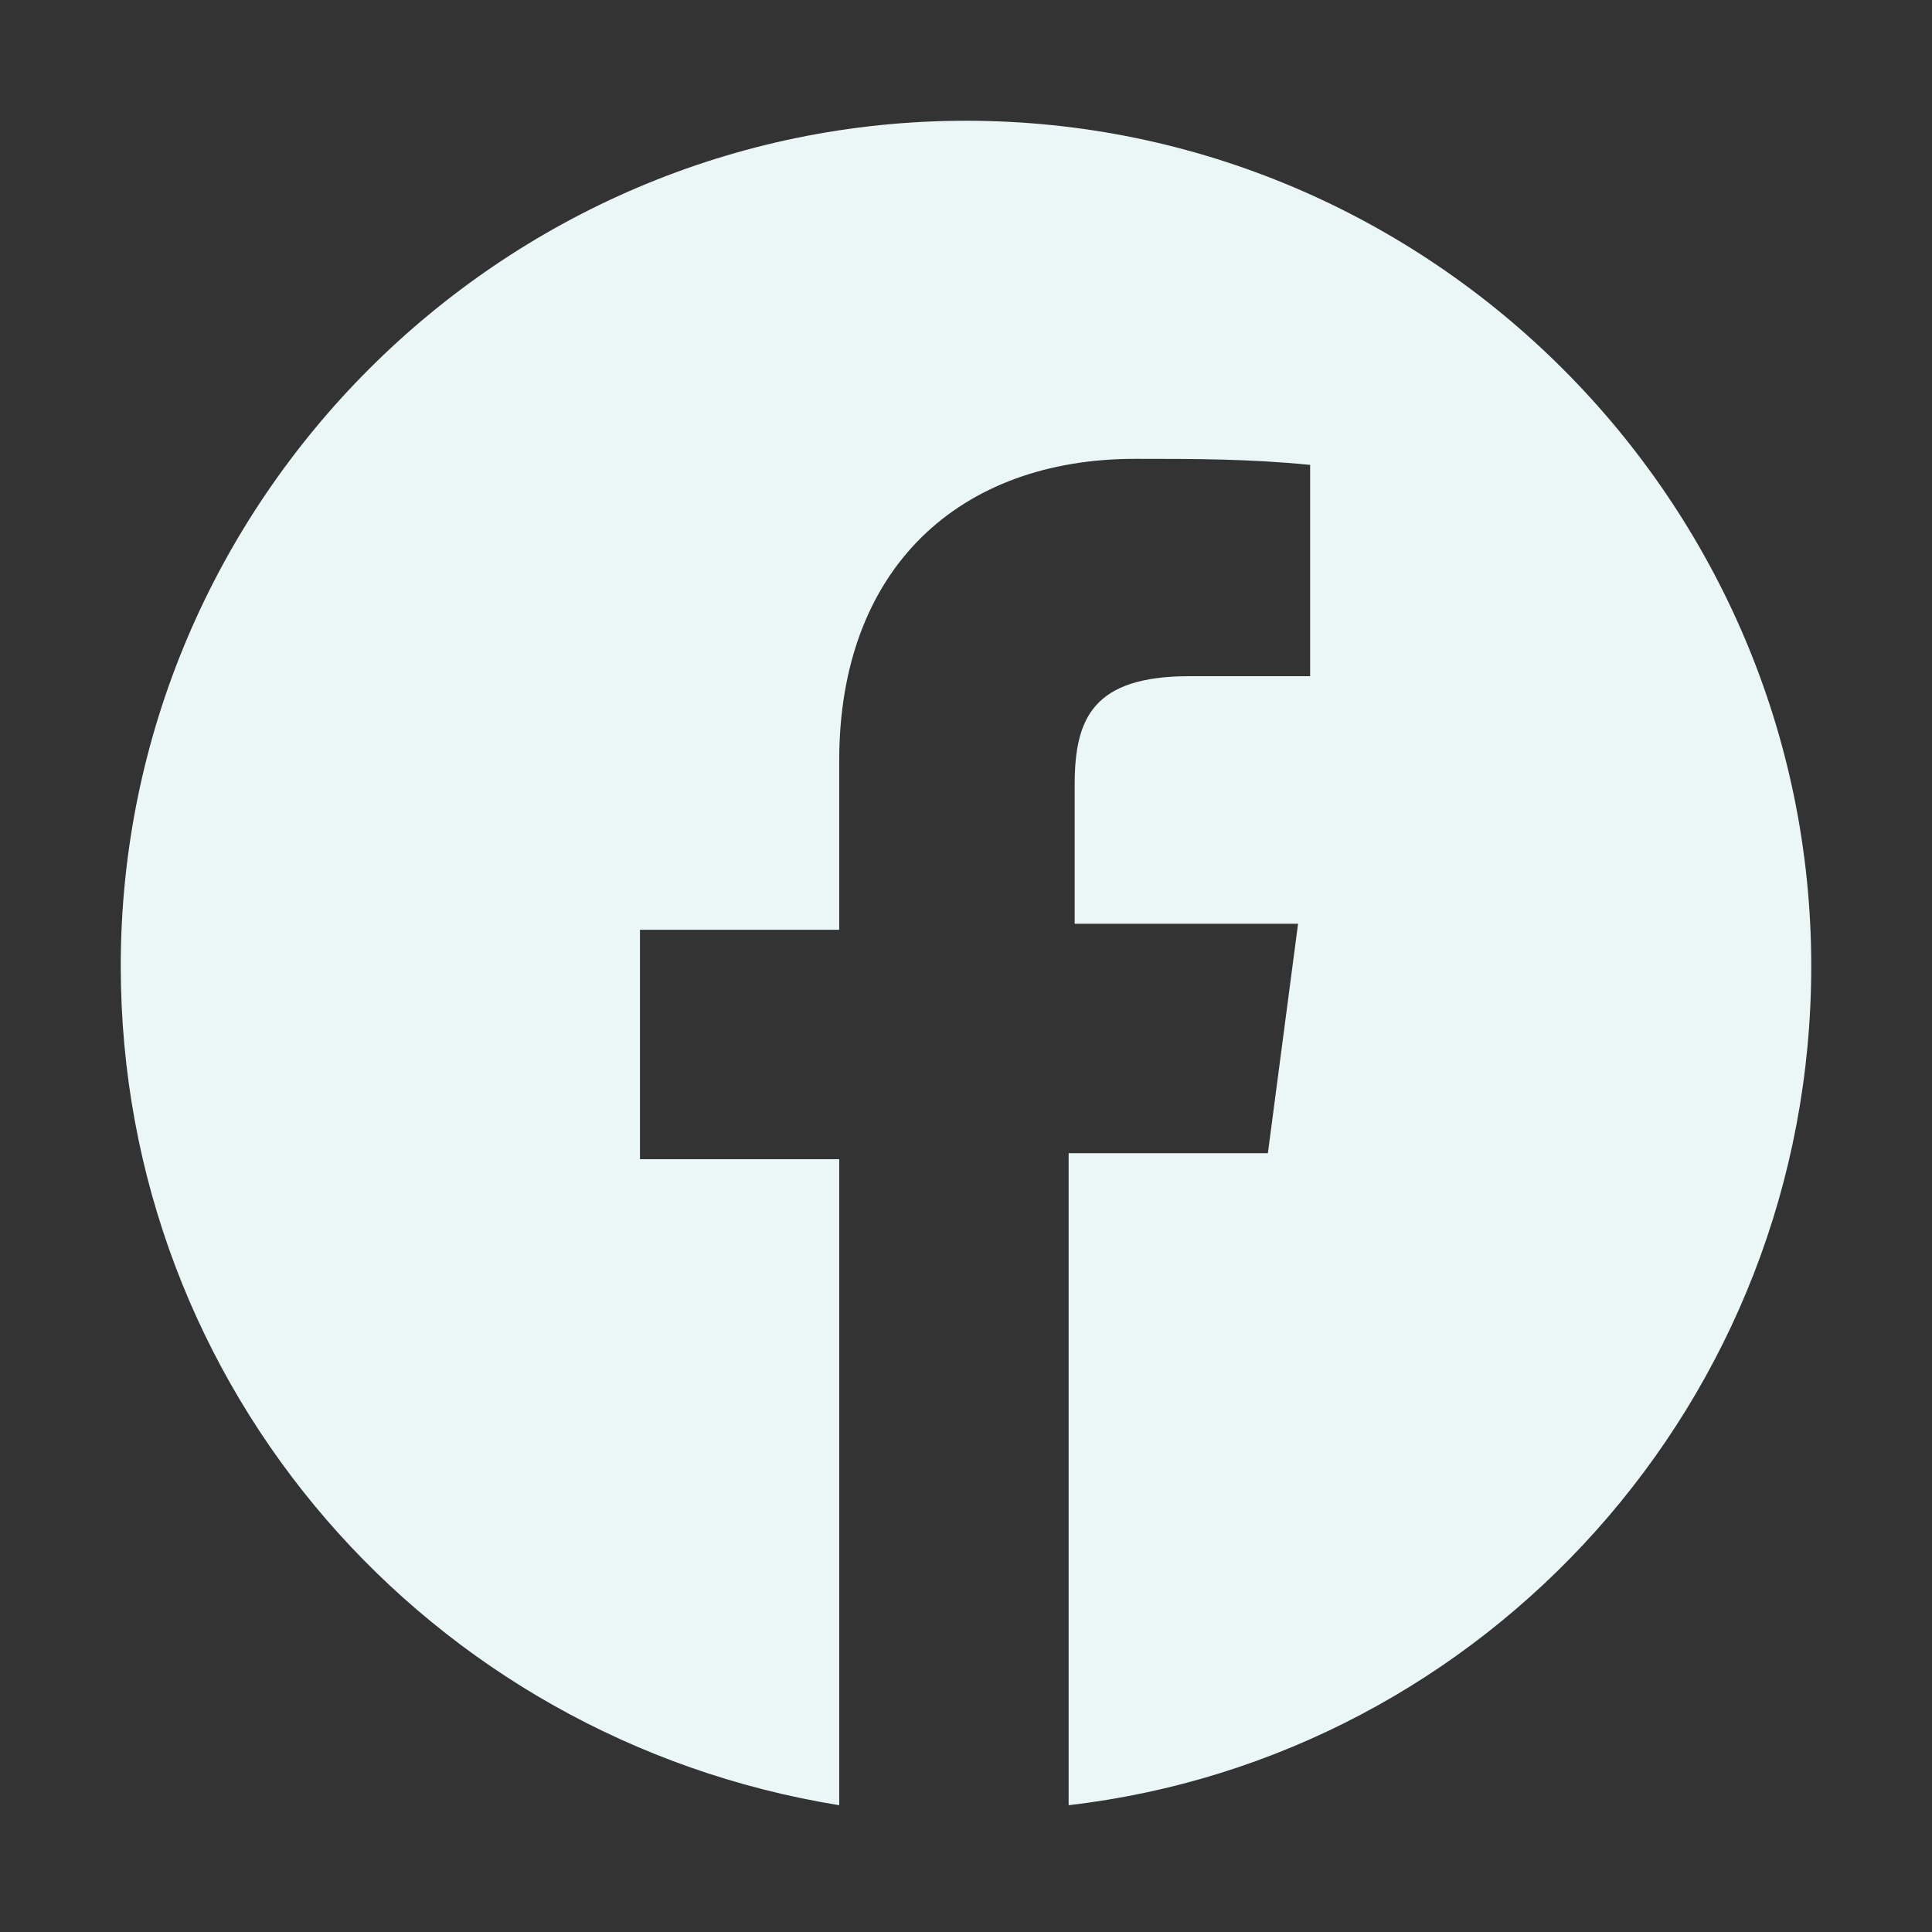
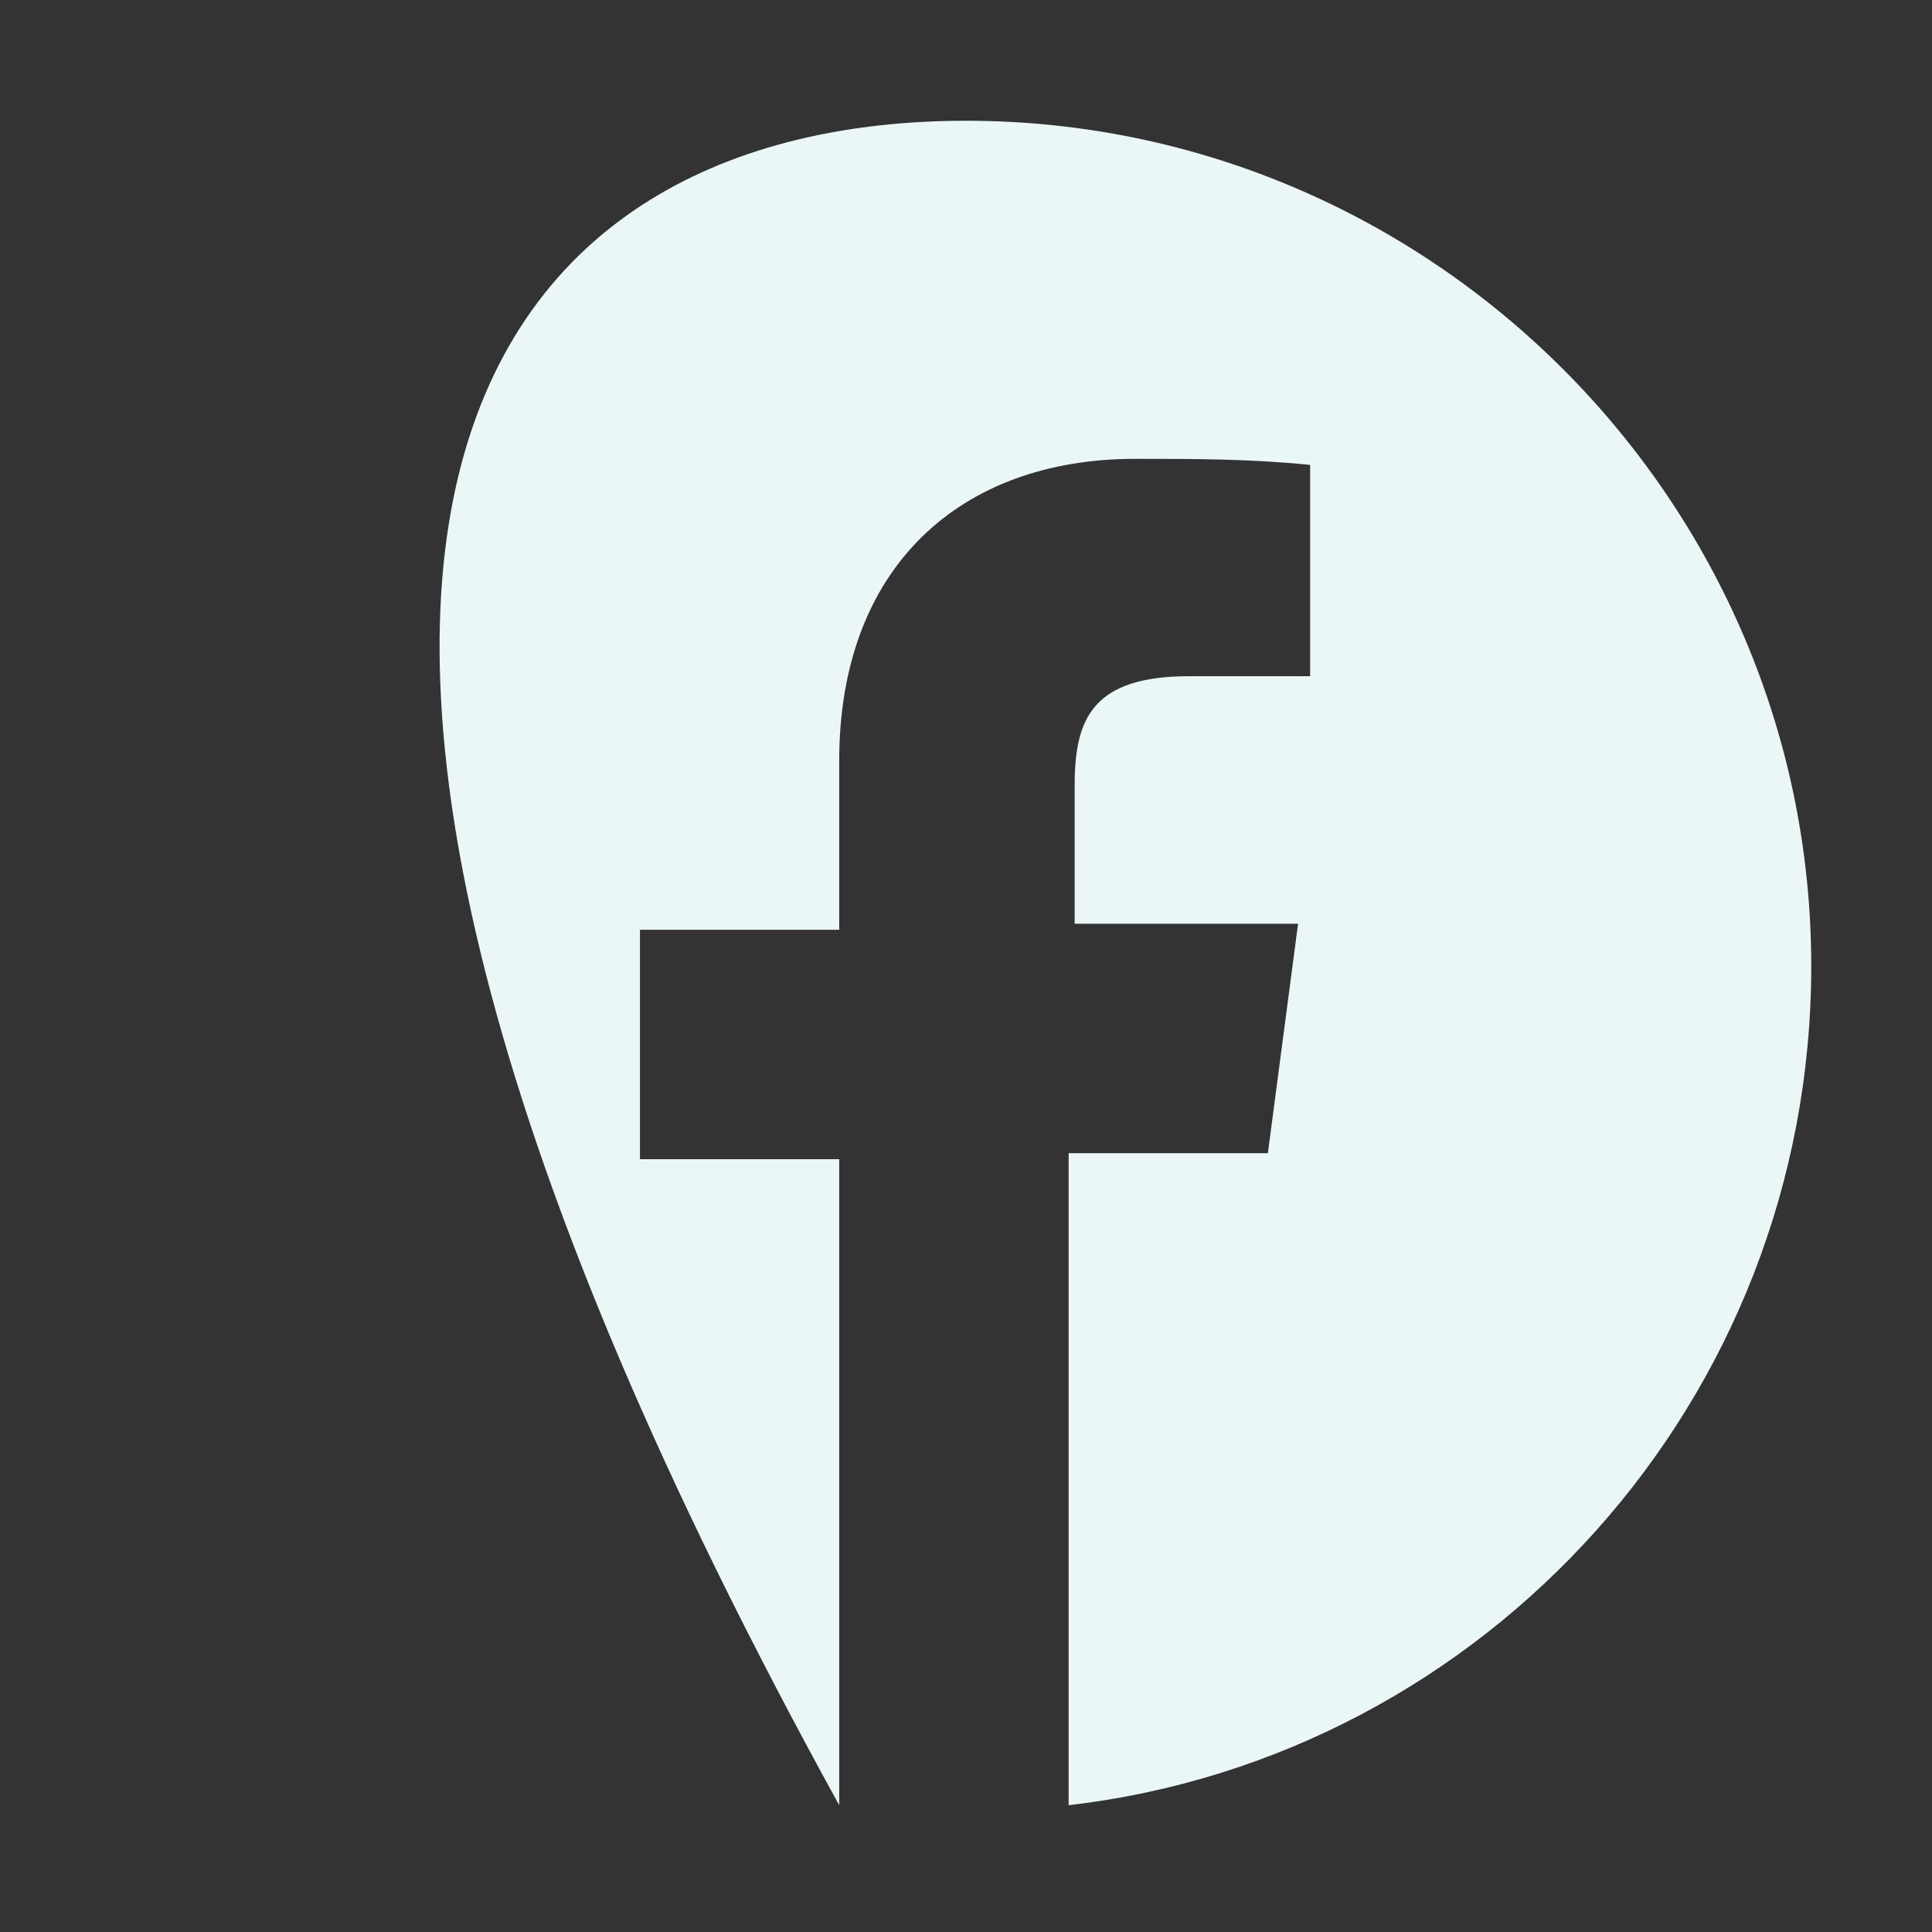
<svg xmlns="http://www.w3.org/2000/svg" width="32" height="32" viewBox="0 0 32 32" fill="none">
  <rect x="0" y="0" width="32" height="32" fill="#333333" stroke="none" />
-   <path d="M30 16C30 23.2 24.6 29.1 17.7 29.9V19.1H21L21.5 15.3H17.8V13C17.8 11.9 18.1 11.2 19.7 11.2H21.7V7.7C20.7 7.6 19.8 7.6 18.8 7.6C15.9 7.6 13.9 9.4 13.9 12.6V15.4H10.6V19.2H13.9V29.9C7.1 28.8 2 23 2 16C2 8.3 8.3 2 16 2C23.7 2 30 8.3 30 16Z" fill="#EBF6F7" />
+   <path d="M30 16C30 23.2 24.6 29.1 17.7 29.9V19.1H21L21.5 15.3H17.8V13C17.8 11.9 18.1 11.2 19.7 11.2H21.7V7.7C20.7 7.6 19.8 7.6 18.8 7.6C15.9 7.6 13.9 9.4 13.9 12.6V15.4H10.6V19.2H13.9V29.9C2 8.3 8.3 2 16 2C23.7 2 30 8.3 30 16Z" fill="#EBF6F7" />
</svg>